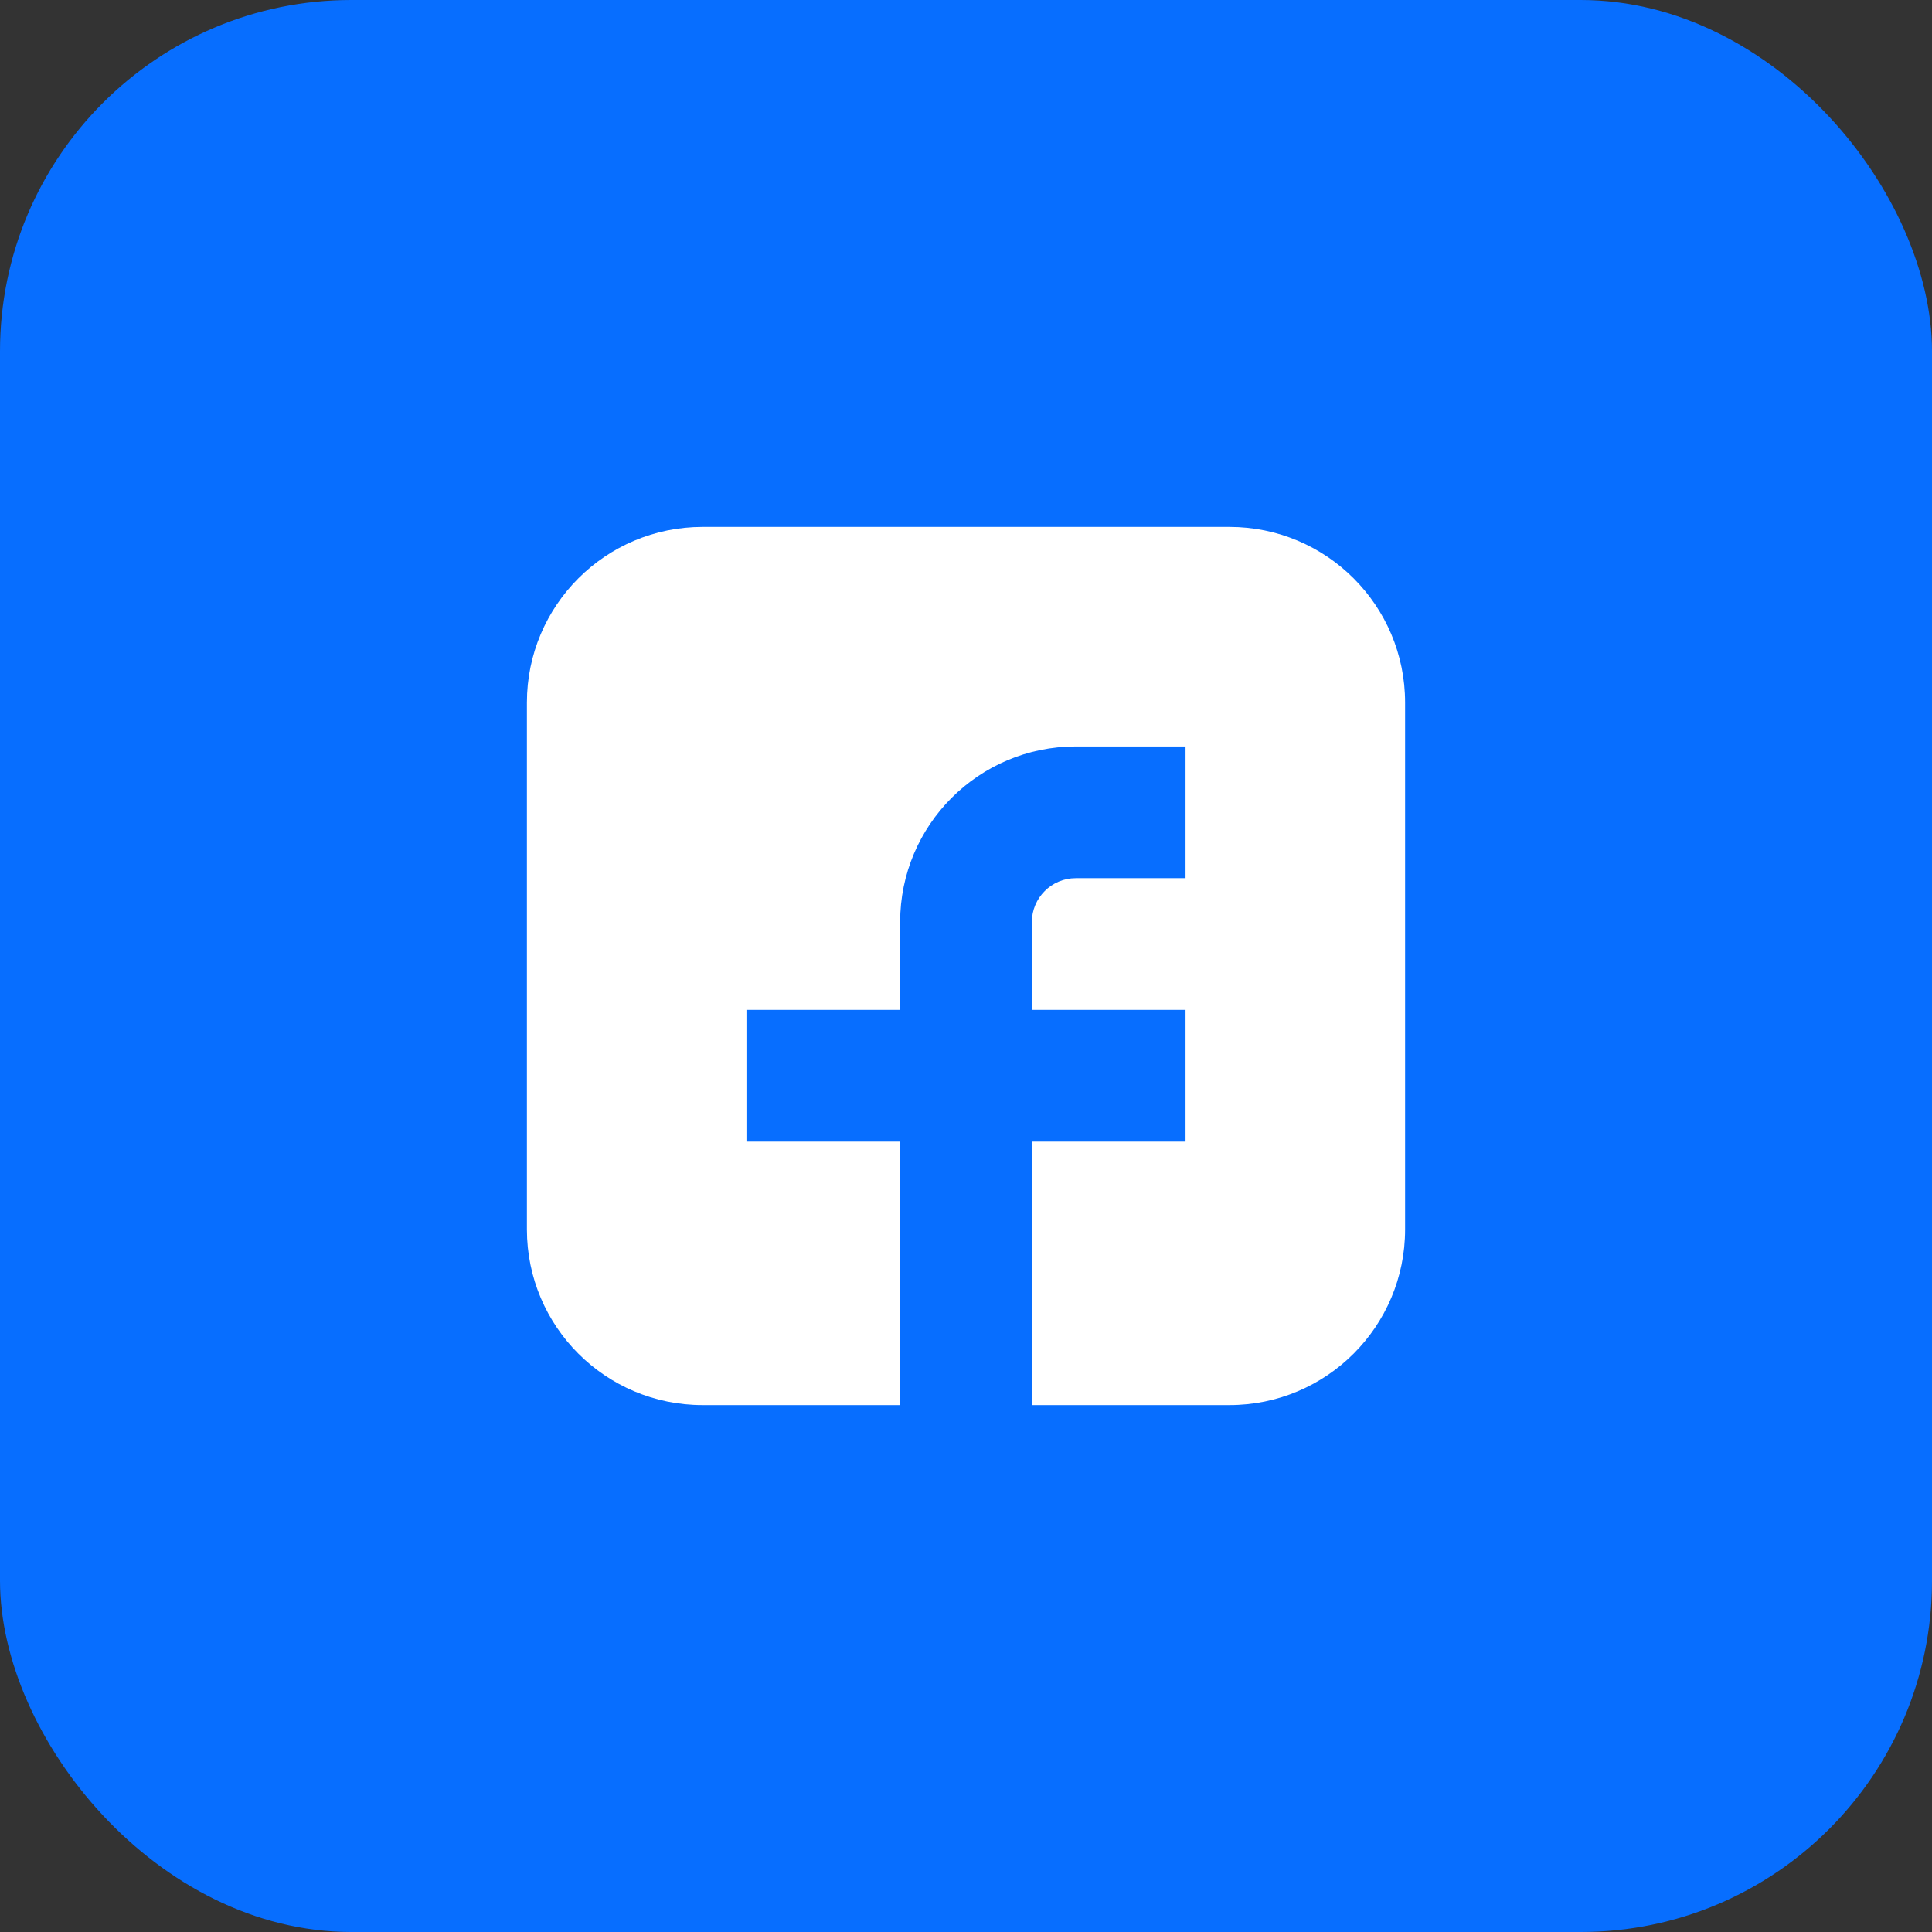
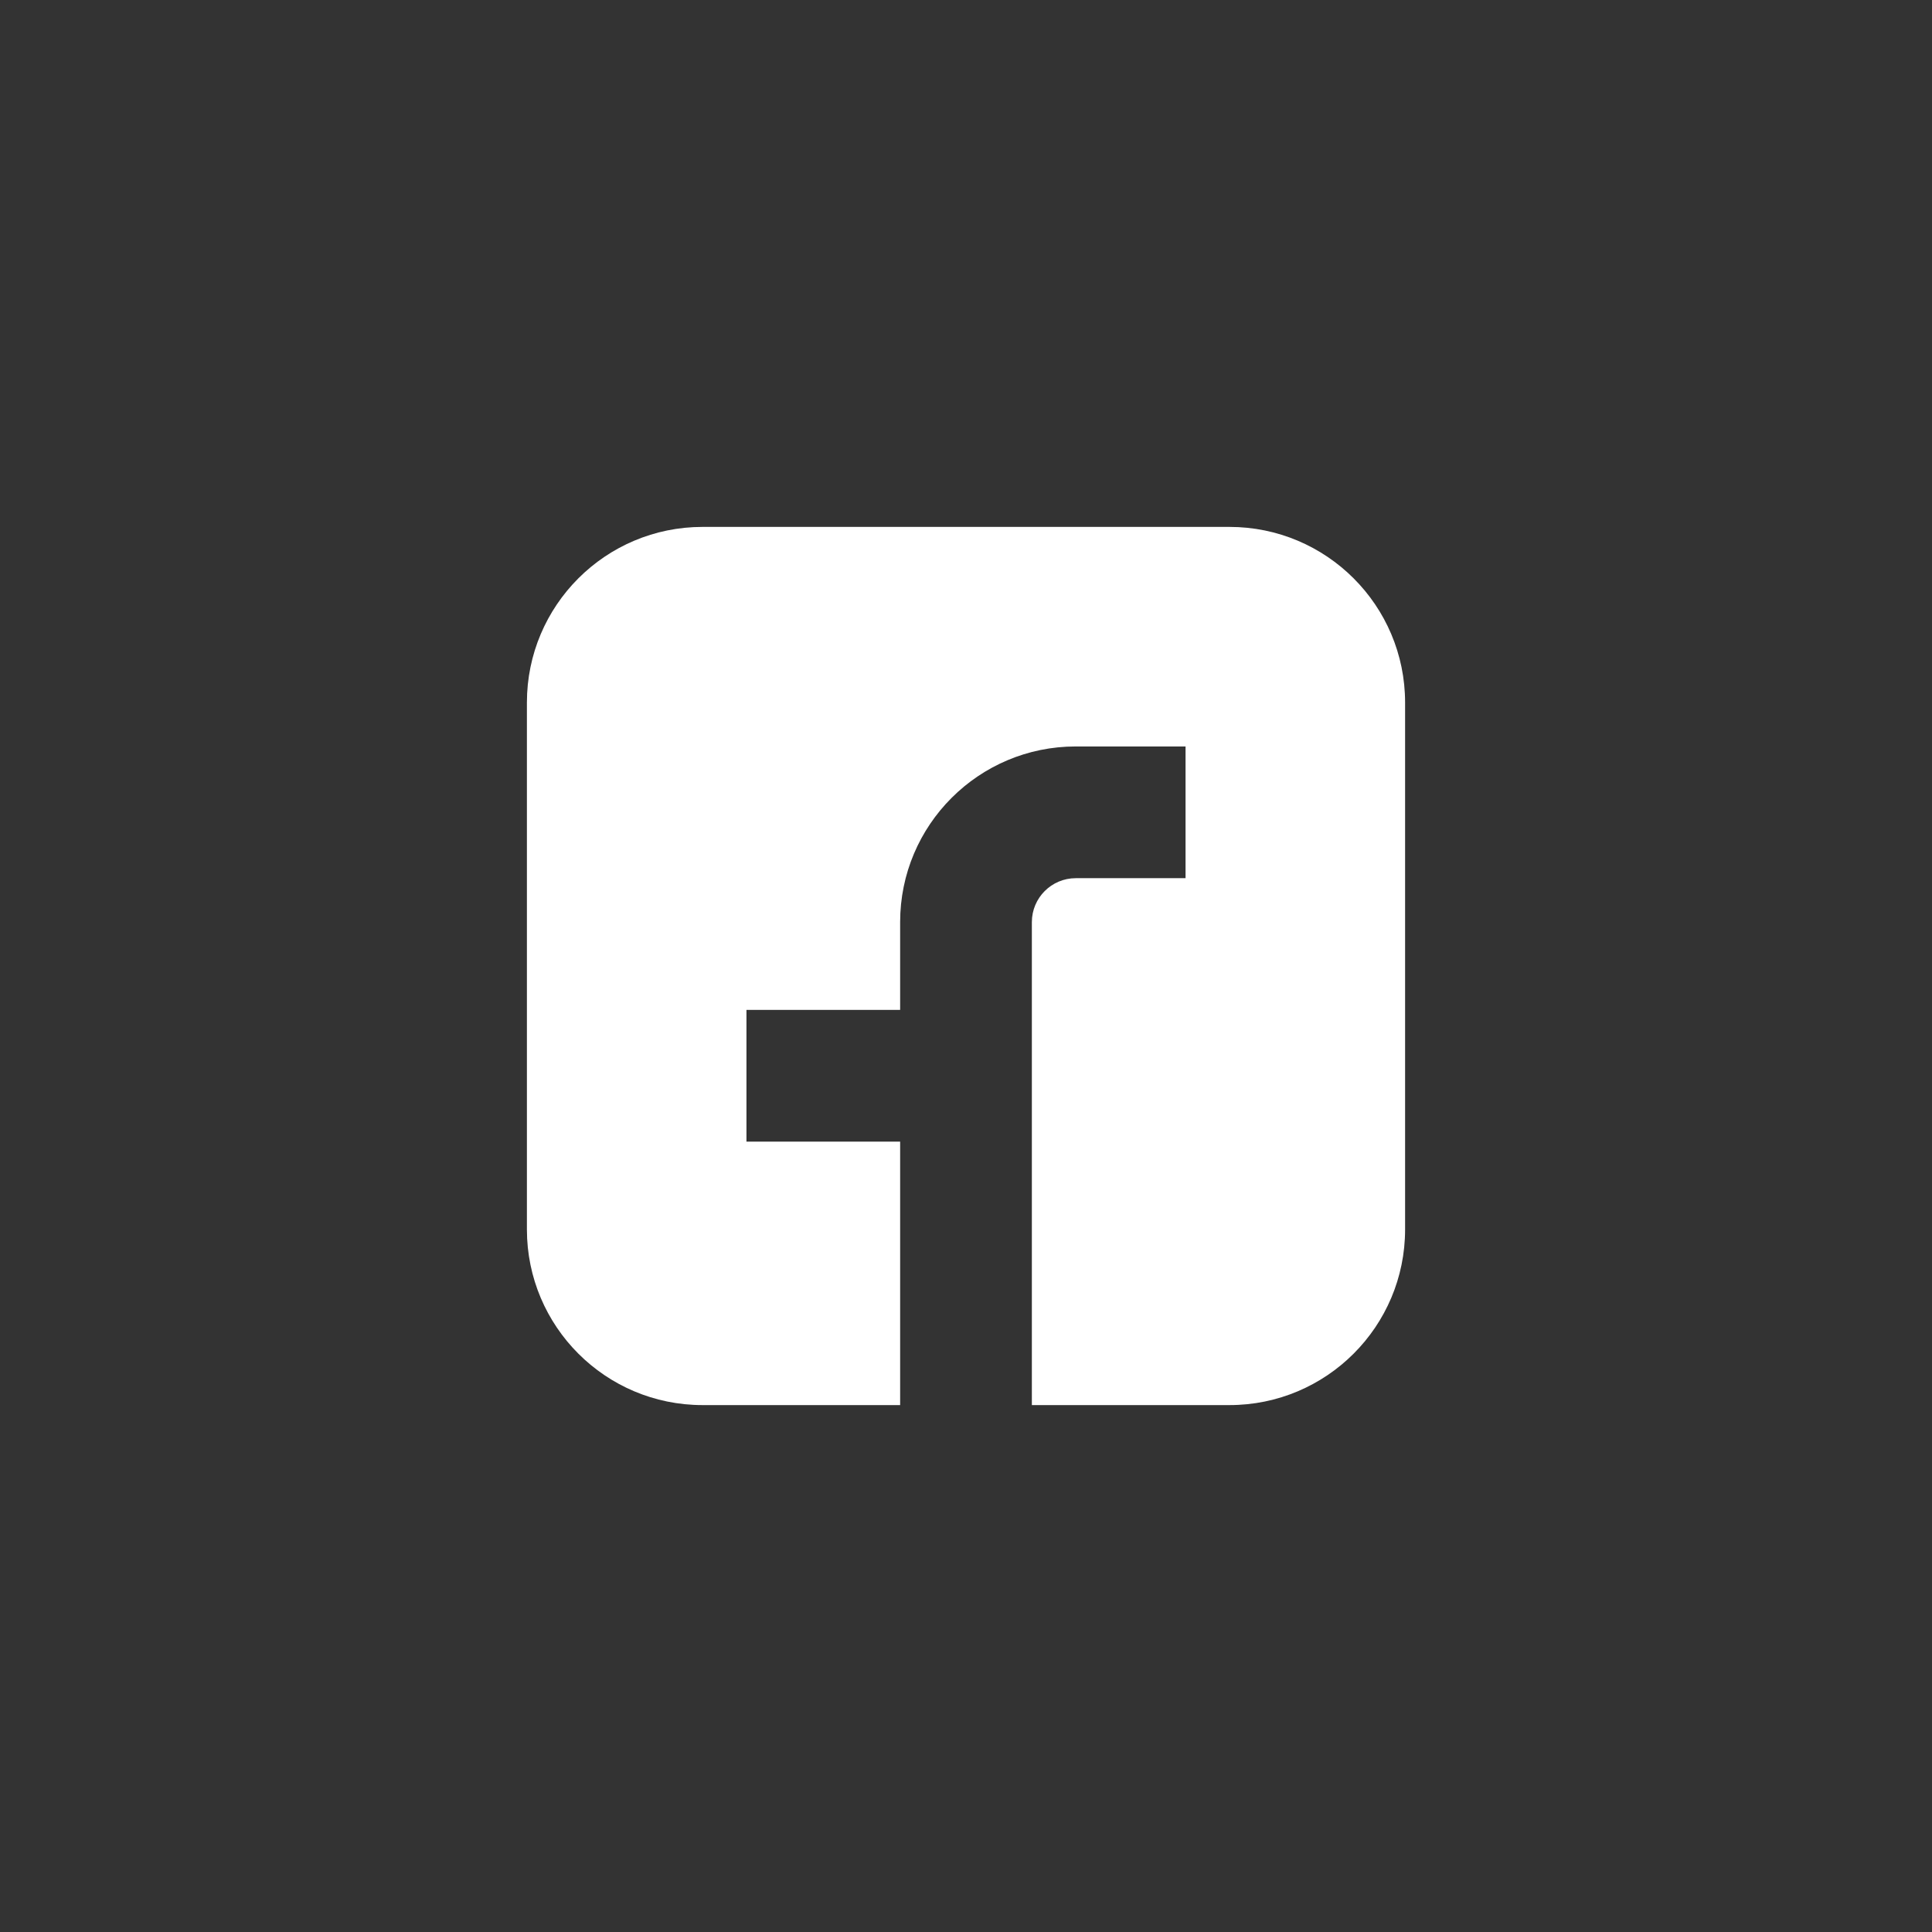
<svg xmlns="http://www.w3.org/2000/svg" width="44" height="44" viewBox="0 0 44 44" fill="none">
  <rect x="0" y="0" width="44" height="44" fill="#333333" stroke="none" />
-   <rect width="44" height="44" rx="8" fill="#076EFF" />
-   <path d="M28 12H16C13.791 12 12 13.791 12 16V28C12 30.209 13.791 32 16 32H20.5V26H17V23H20.5V21C20.5 18.791 22.291 17 24.5 17H27V20H24.5C23.948 20 23.5 20.448 23.5 21V23H27V26H23.5V32H28C30.209 32 32 30.209 32 28V16C32 13.791 30.209 12 28 12Z" fill="white" />
+   <path d="M28 12H16C13.791 12 12 13.791 12 16V28C12 30.209 13.791 32 16 32H20.5V26H17V23H20.5V21C20.5 18.791 22.291 17 24.5 17H27V20H24.5C23.948 20 23.5 20.448 23.5 21V23V26H23.5V32H28C30.209 32 32 30.209 32 28V16C32 13.791 30.209 12 28 12Z" fill="white" />
</svg>